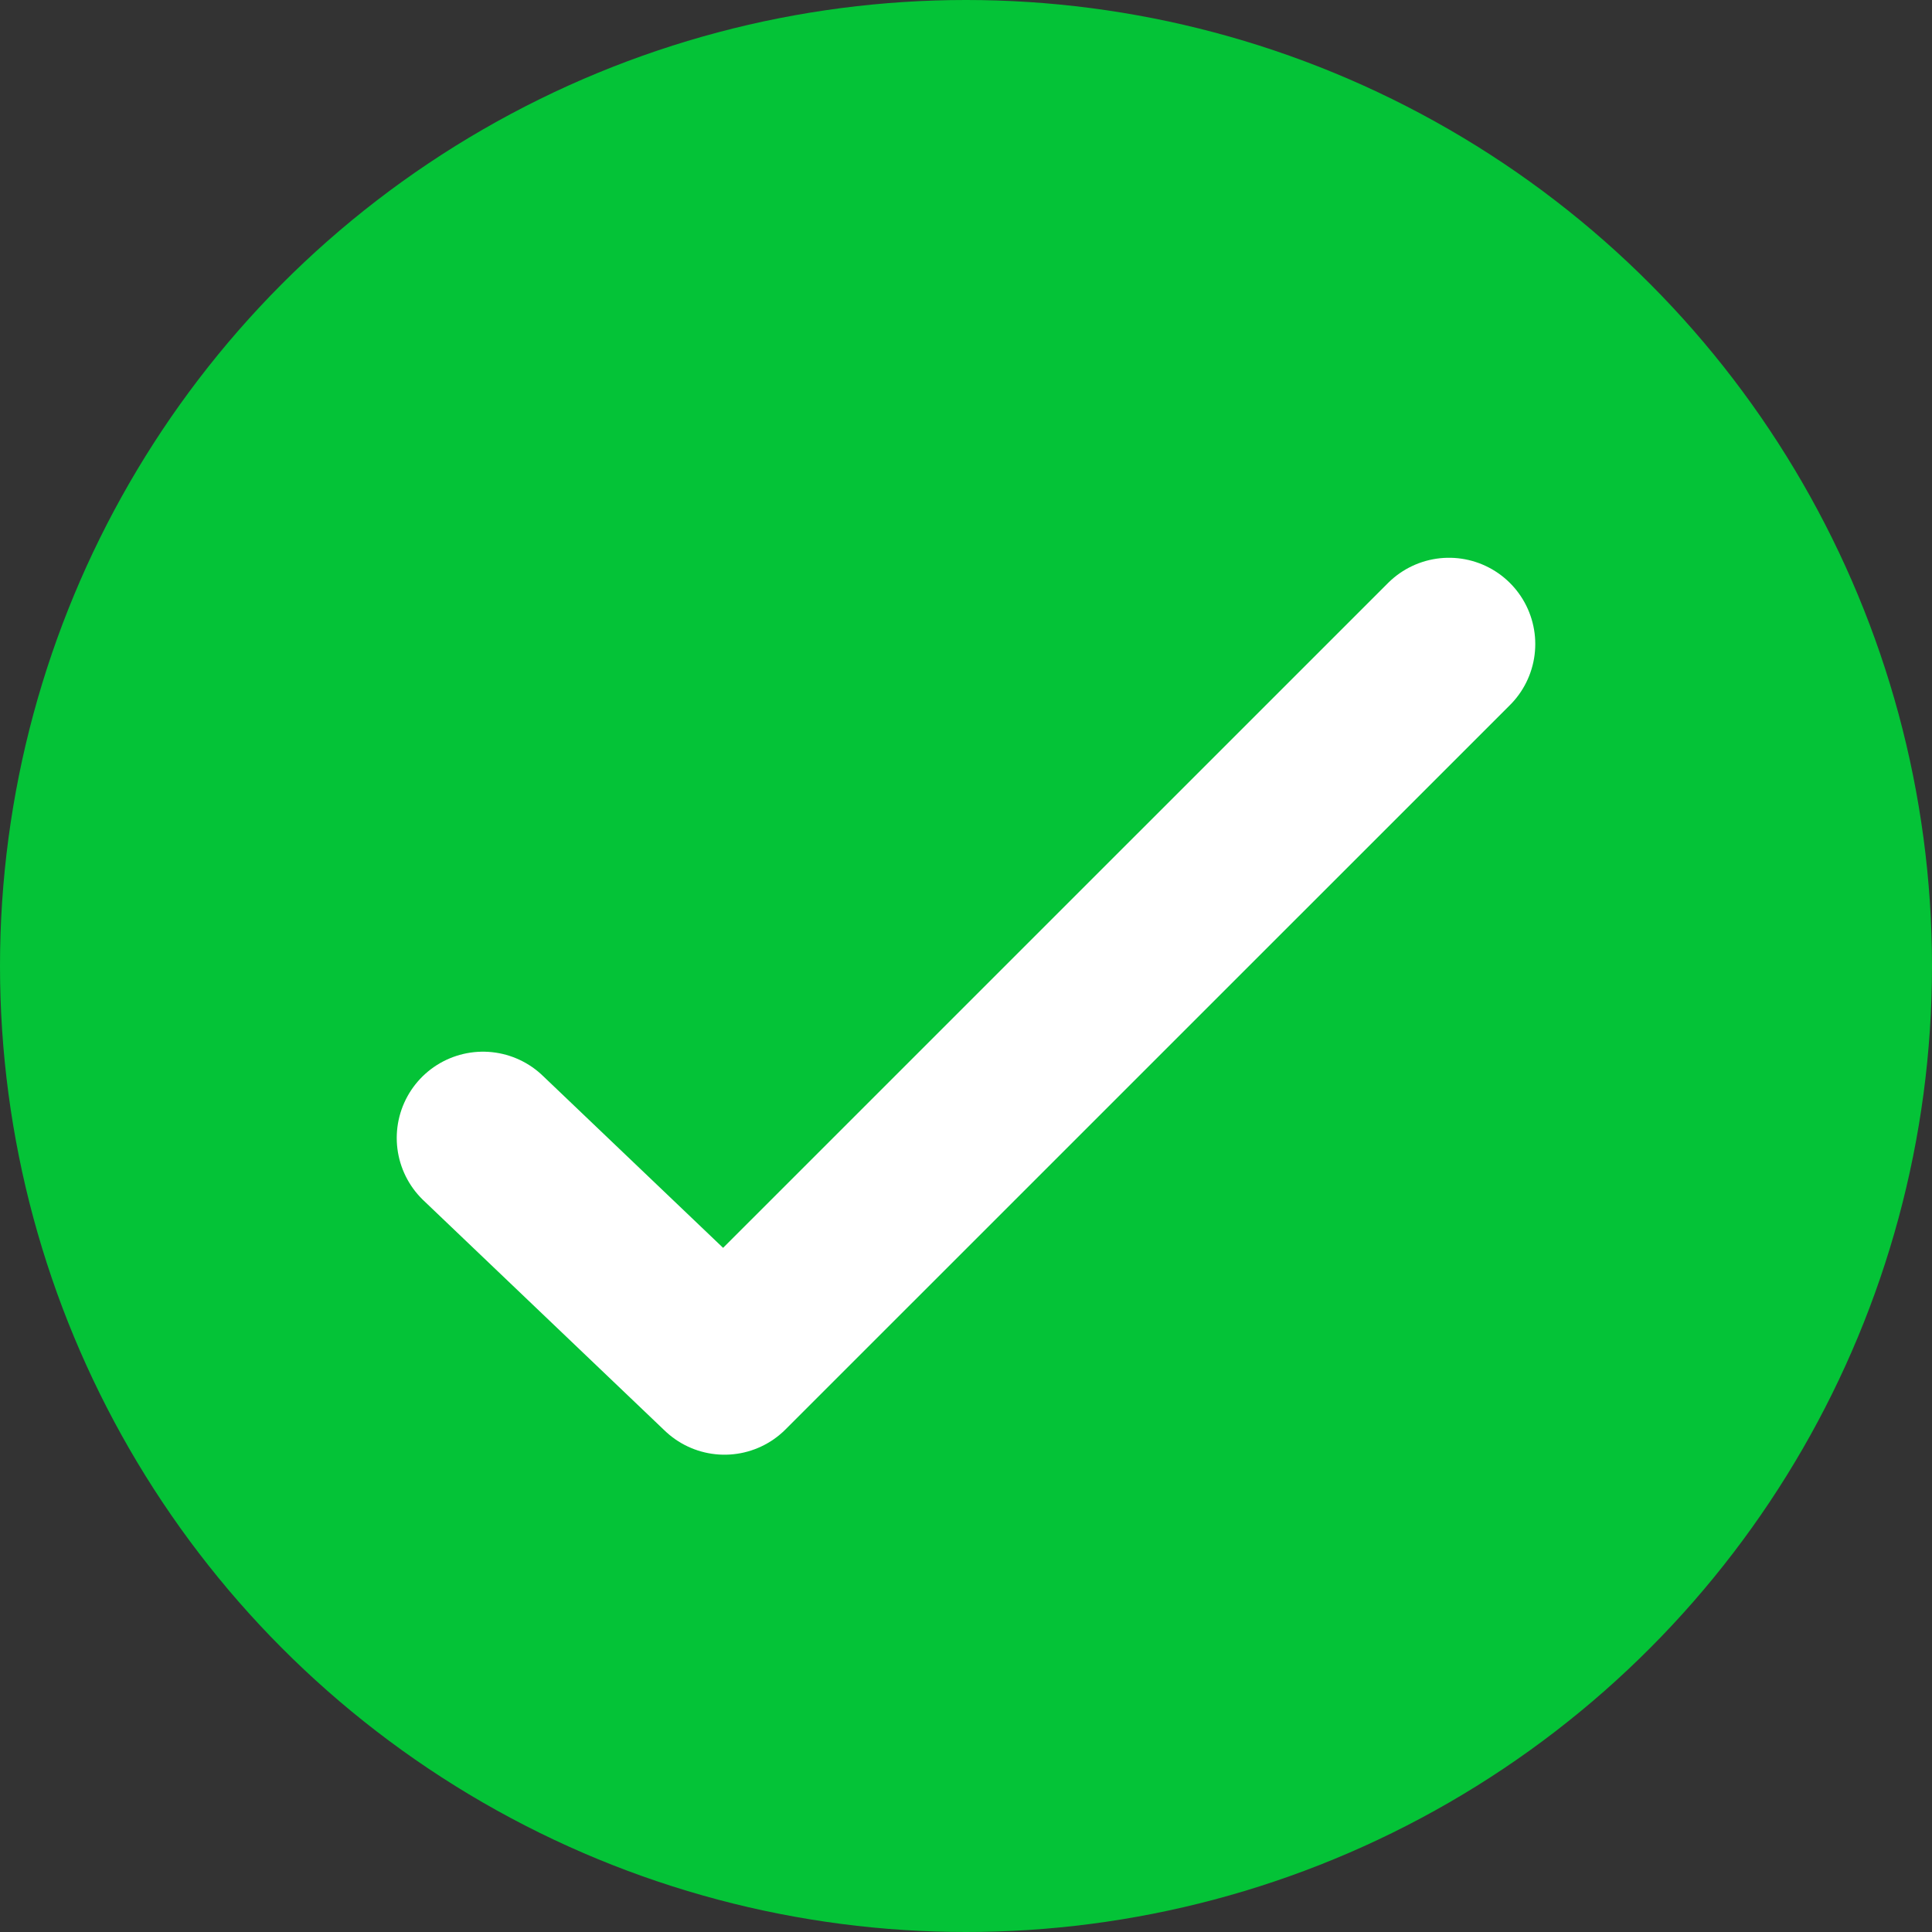
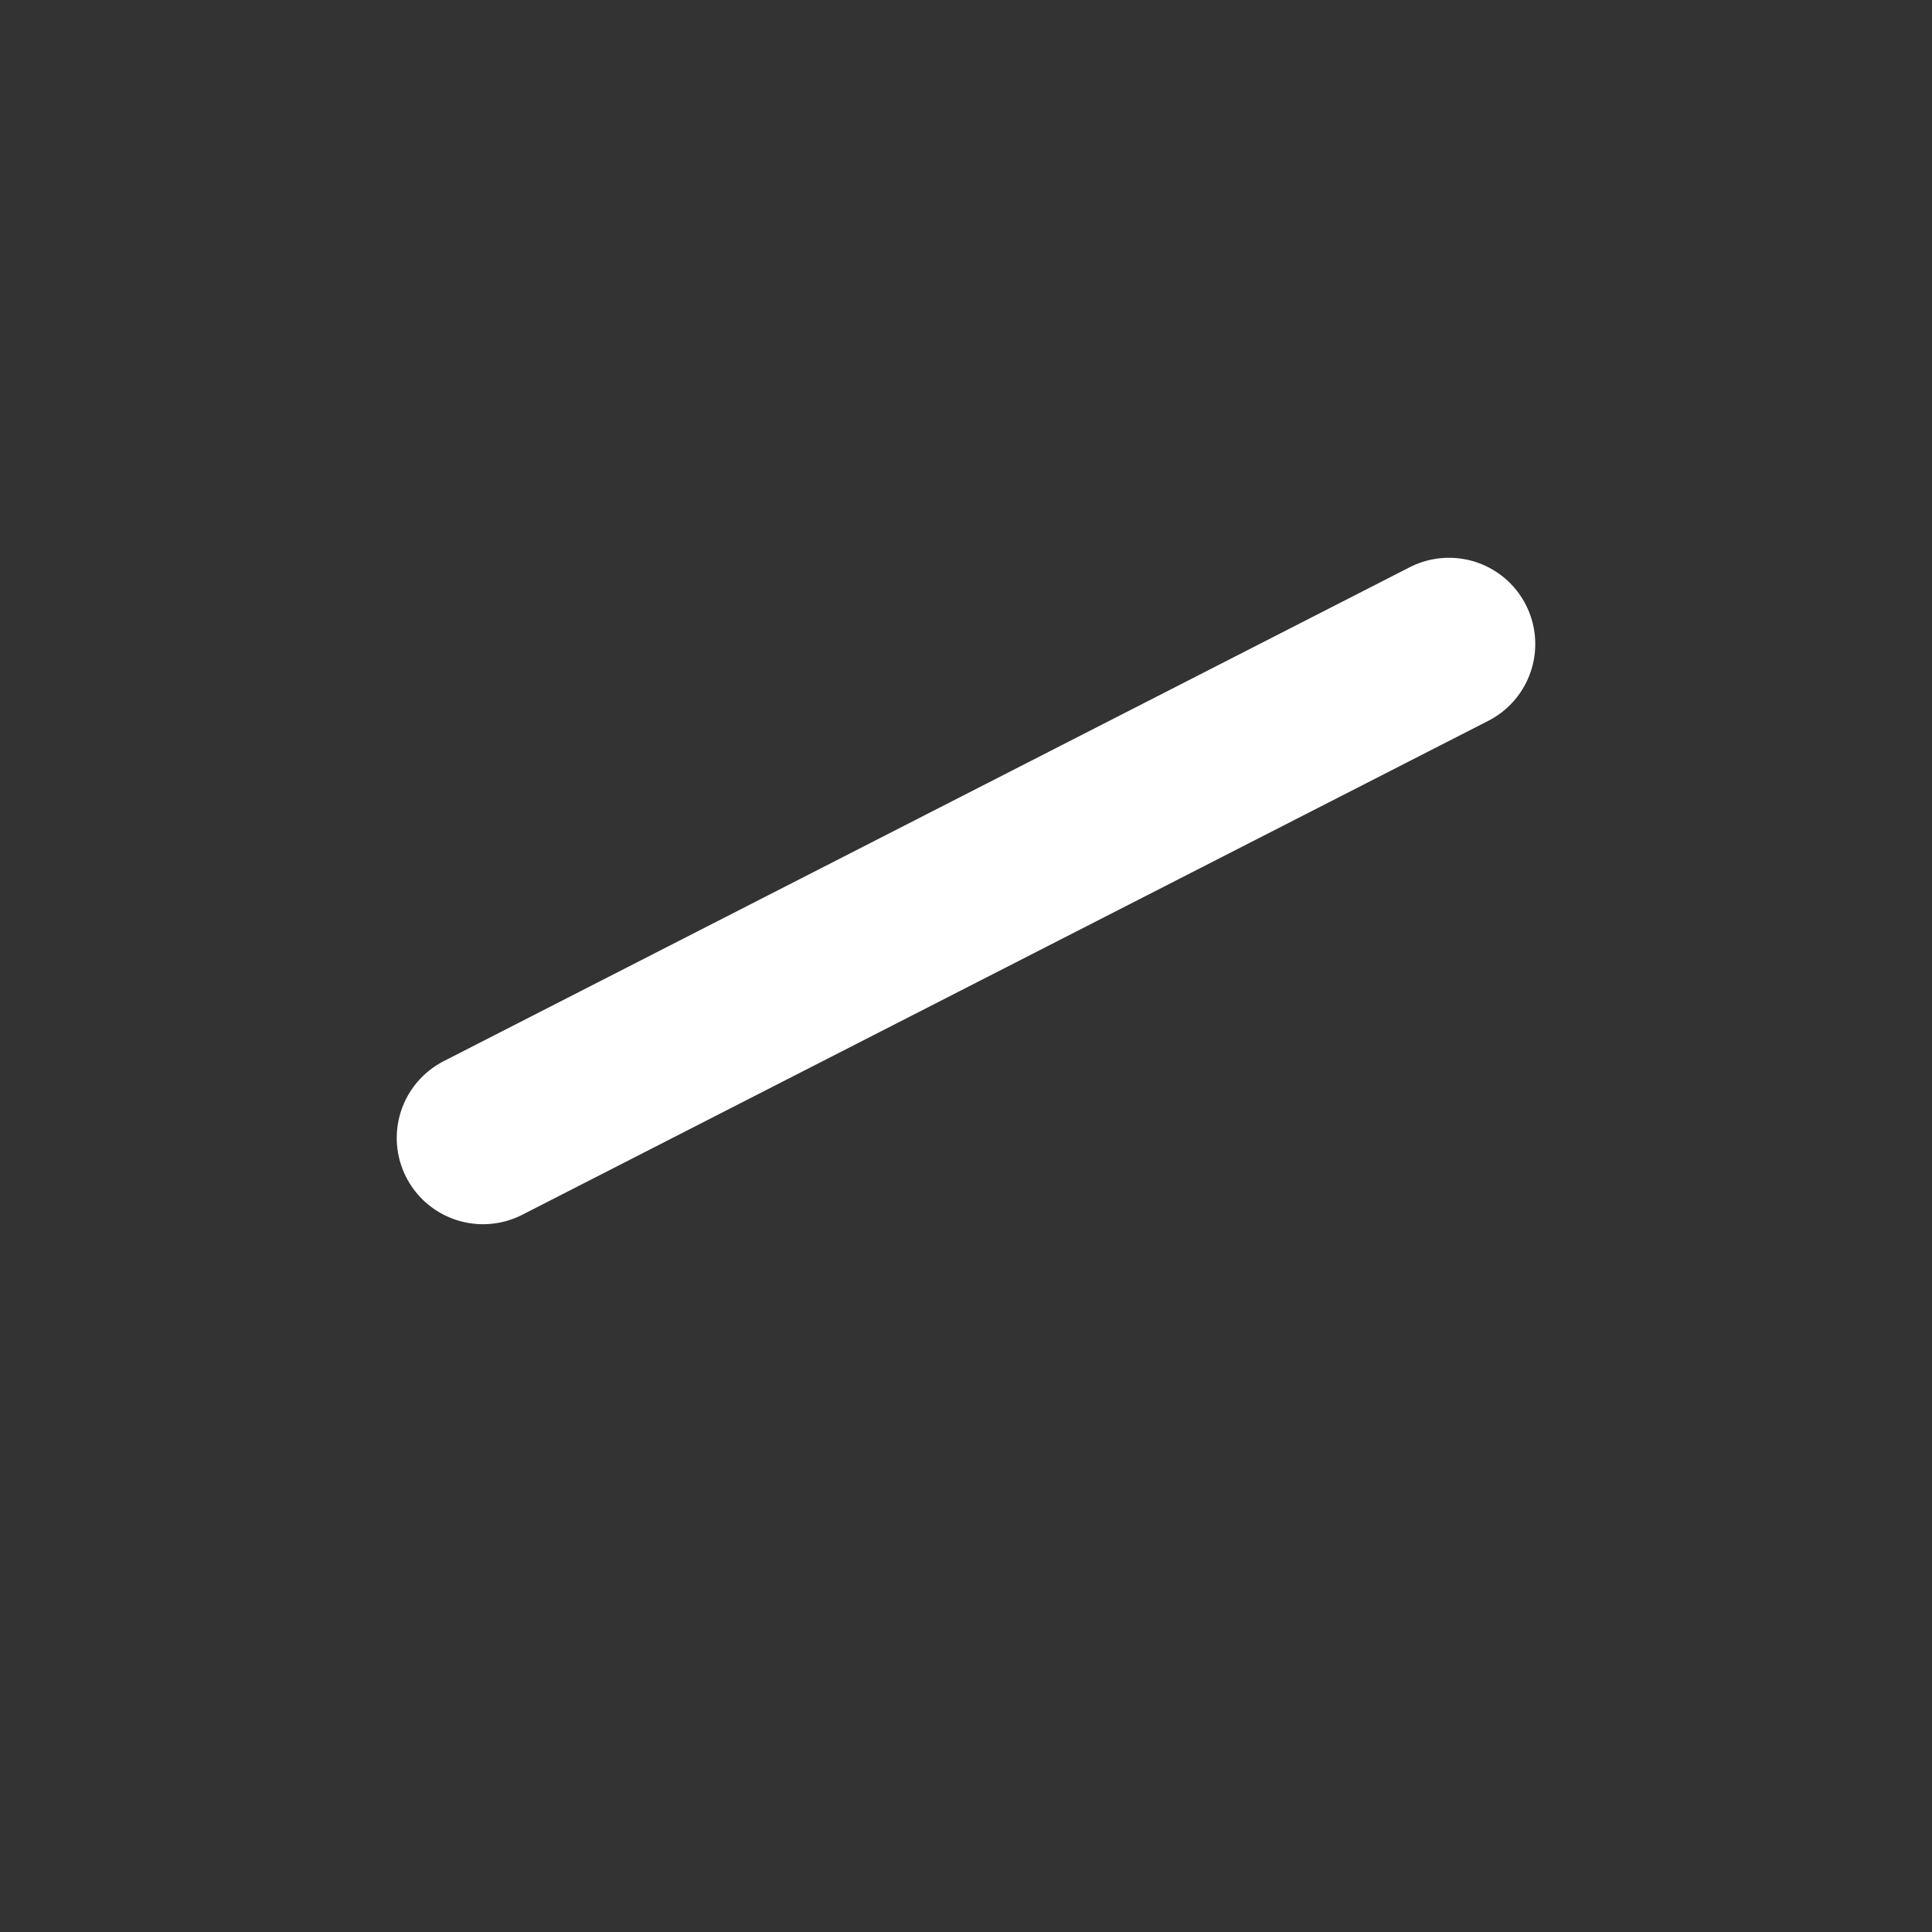
<svg xmlns="http://www.w3.org/2000/svg" width="20" height="20" viewBox="0 0 20 20" fill="none">
  <rect x="0" y="0" width="20" height="20" fill="#333333" stroke="none" />
-   <circle cx="10" cy="10" r="10" fill="#04C337" />
-   <path d="M5 11.78L7.5 14.166L15 6.667" stroke="white" stroke-width="1.786" stroke-linecap="round" stroke-linejoin="round" />
+   <path d="M5 11.78L15 6.667" stroke="white" stroke-width="1.786" stroke-linecap="round" stroke-linejoin="round" />
</svg>